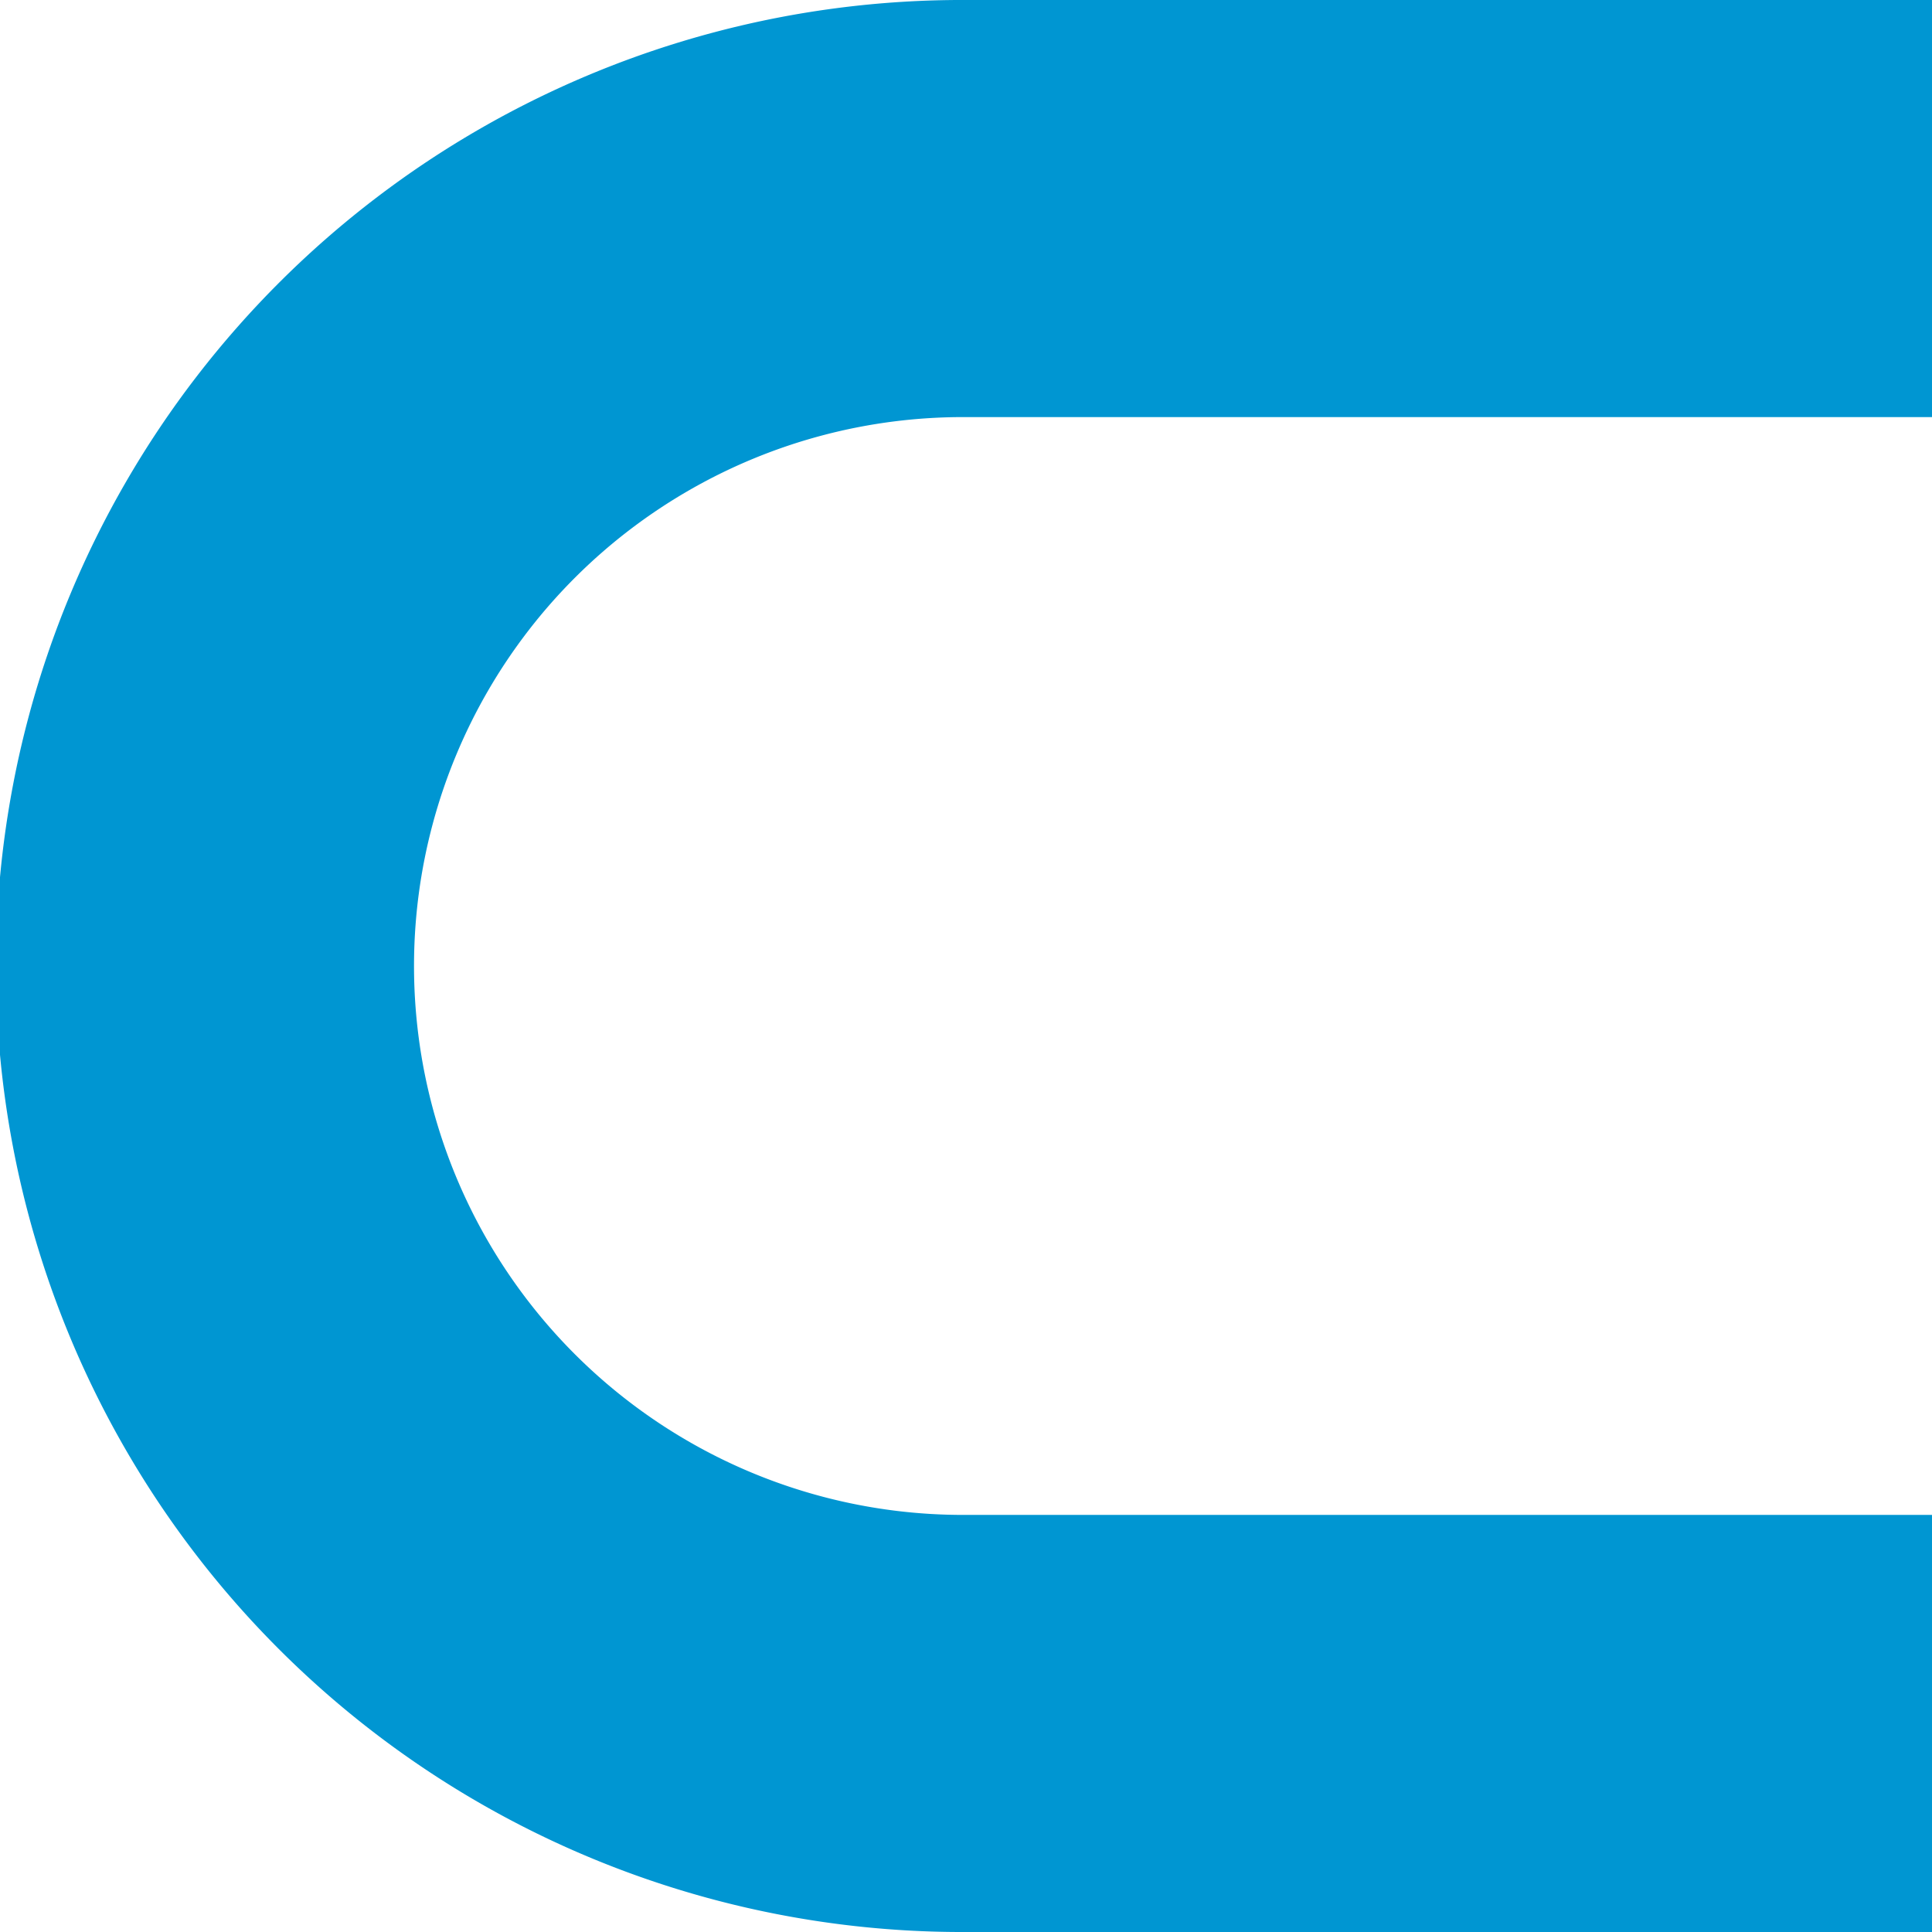
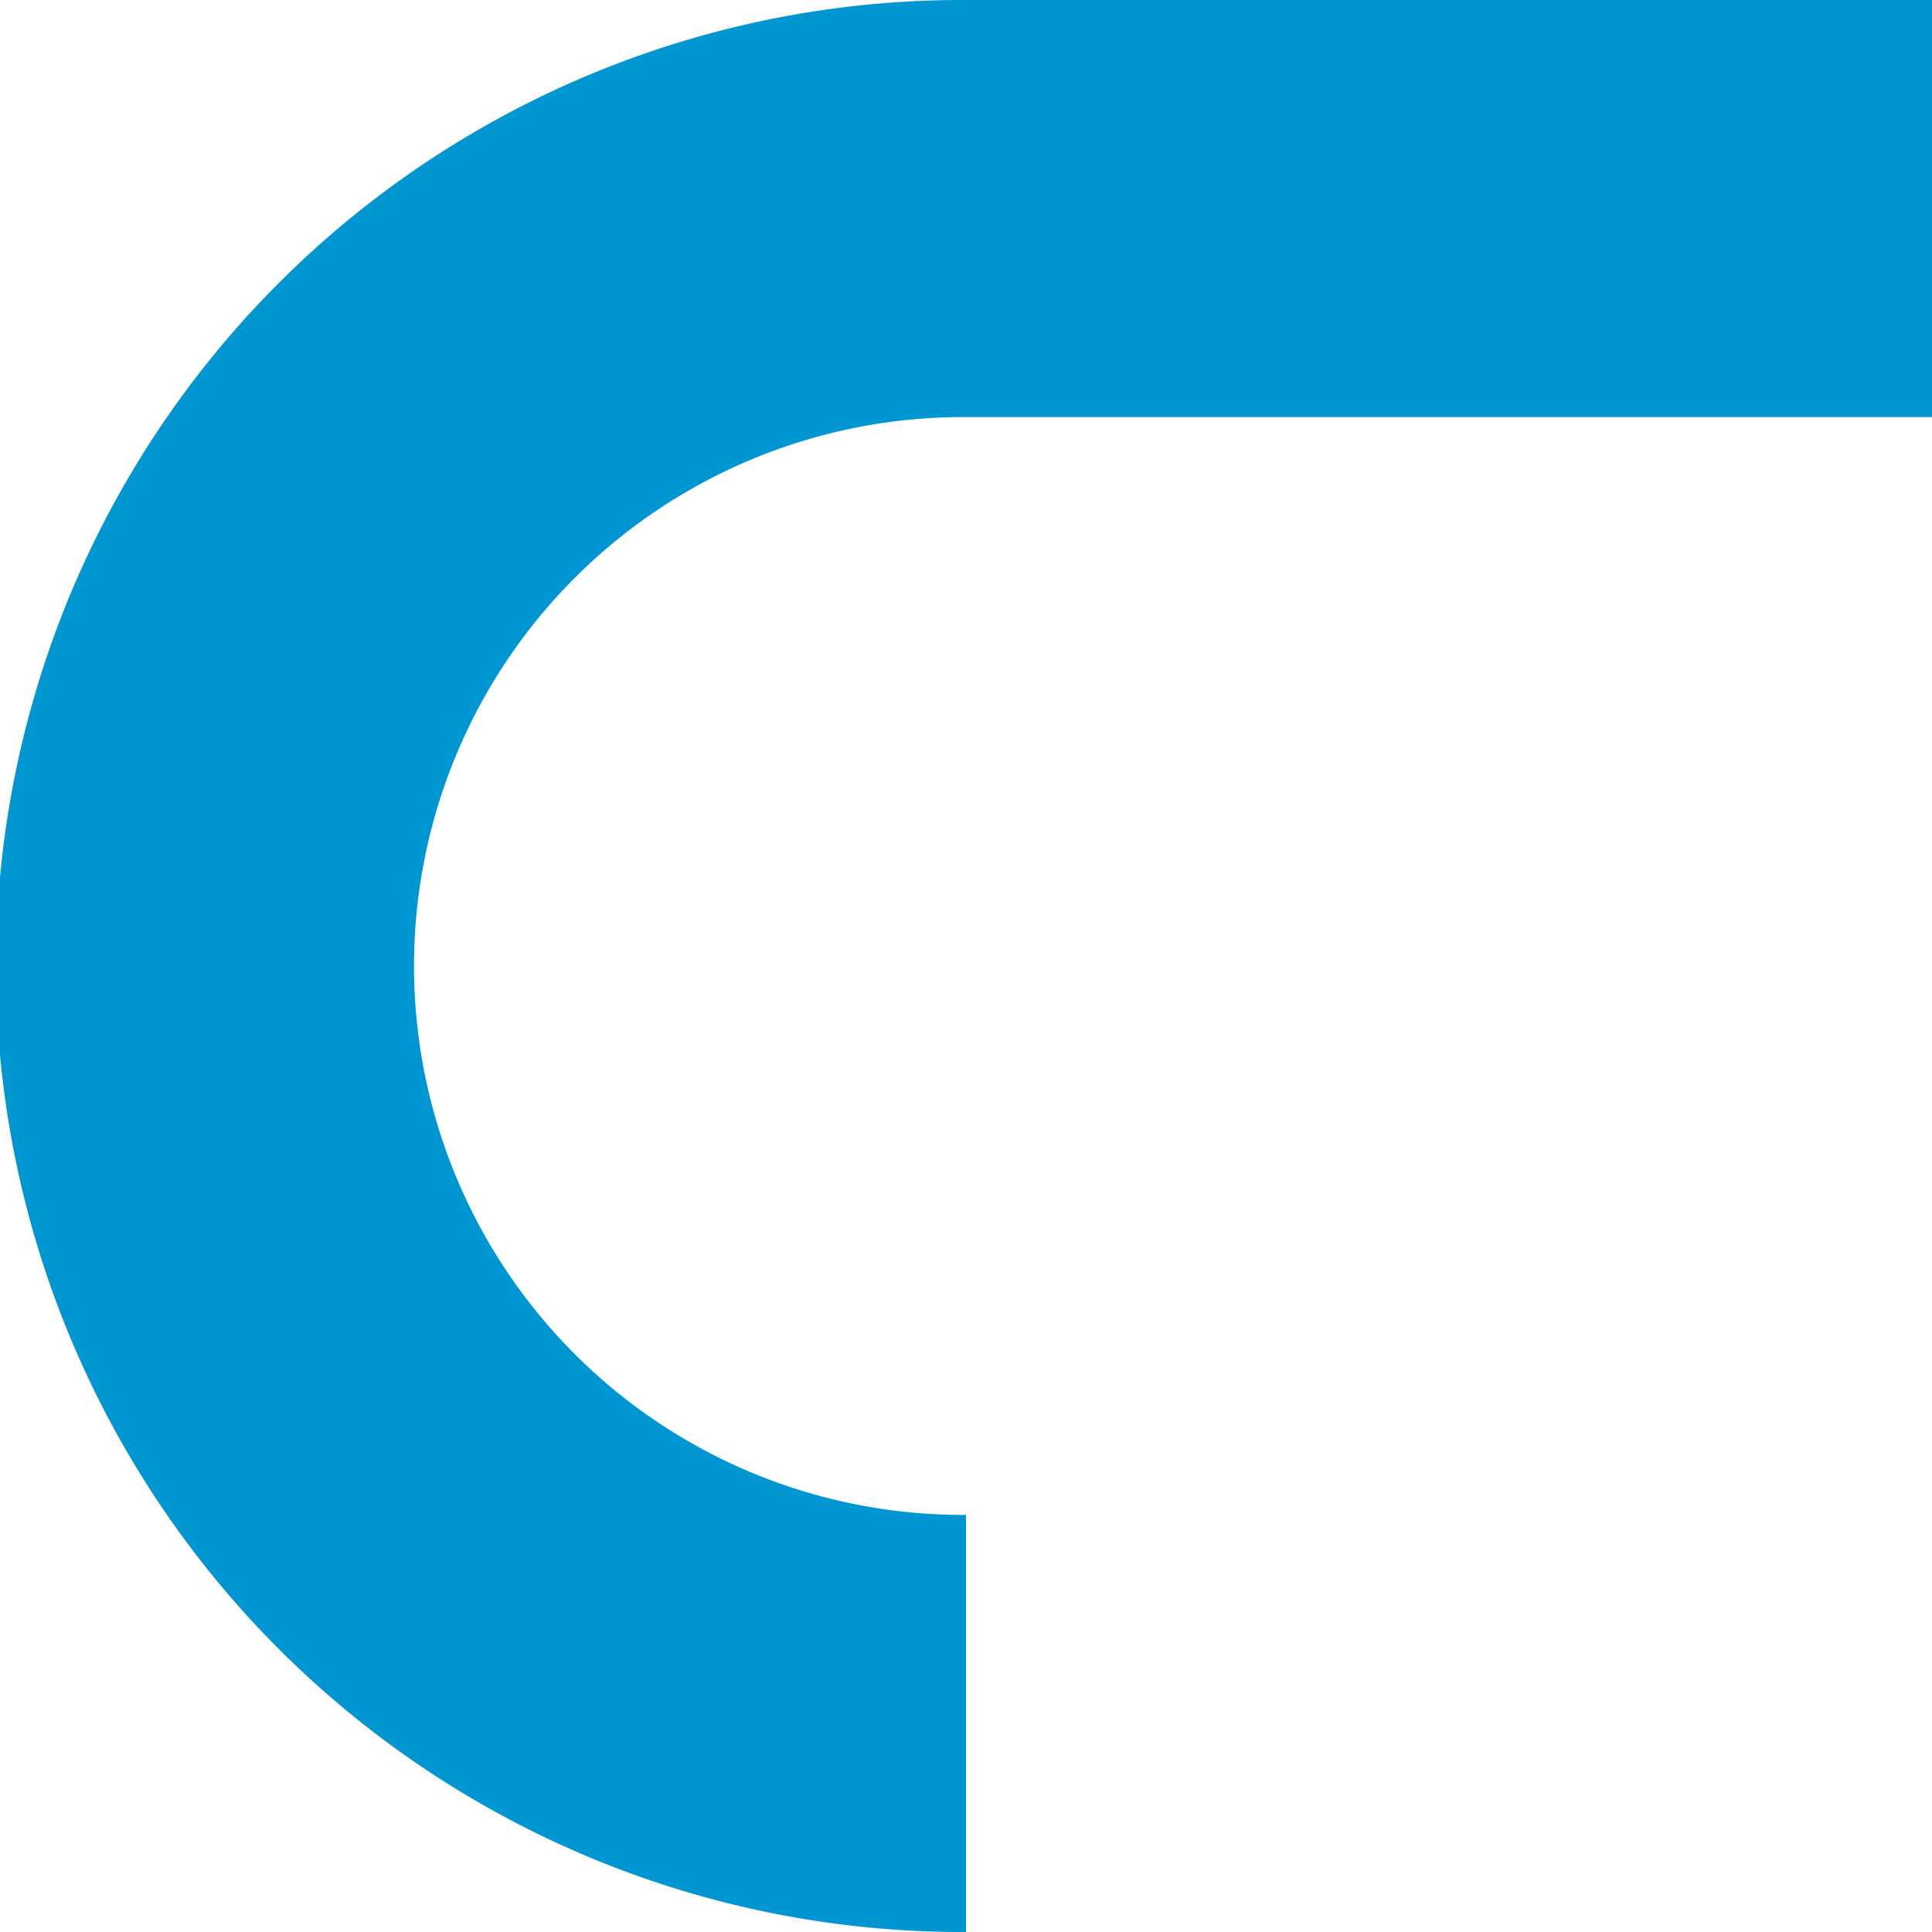
<svg xmlns="http://www.w3.org/2000/svg" width="112.835" height="112.835" viewBox="0 0 112.835 112.835">
-   <path id="Trazado_362" data-name="Trazado 362" d="M233.805,86.49v56.418a32.058,32.058,0,1,1-64.115,0V86.49H145.33v56.418a56.418,56.418,0,1,0,112.835,0V86.49h-24.36Z" transform="translate(199.325 -145.33) rotate(90)" fill="#0096d2" />
+   <path id="Trazado_362" data-name="Trazado 362" d="M233.805,86.49v56.418a32.058,32.058,0,1,1-64.115,0V86.49H145.33v56.418a56.418,56.418,0,1,0,112.835,0h-24.36Z" transform="translate(199.325 -145.33) rotate(90)" fill="#0096d2" />
</svg>